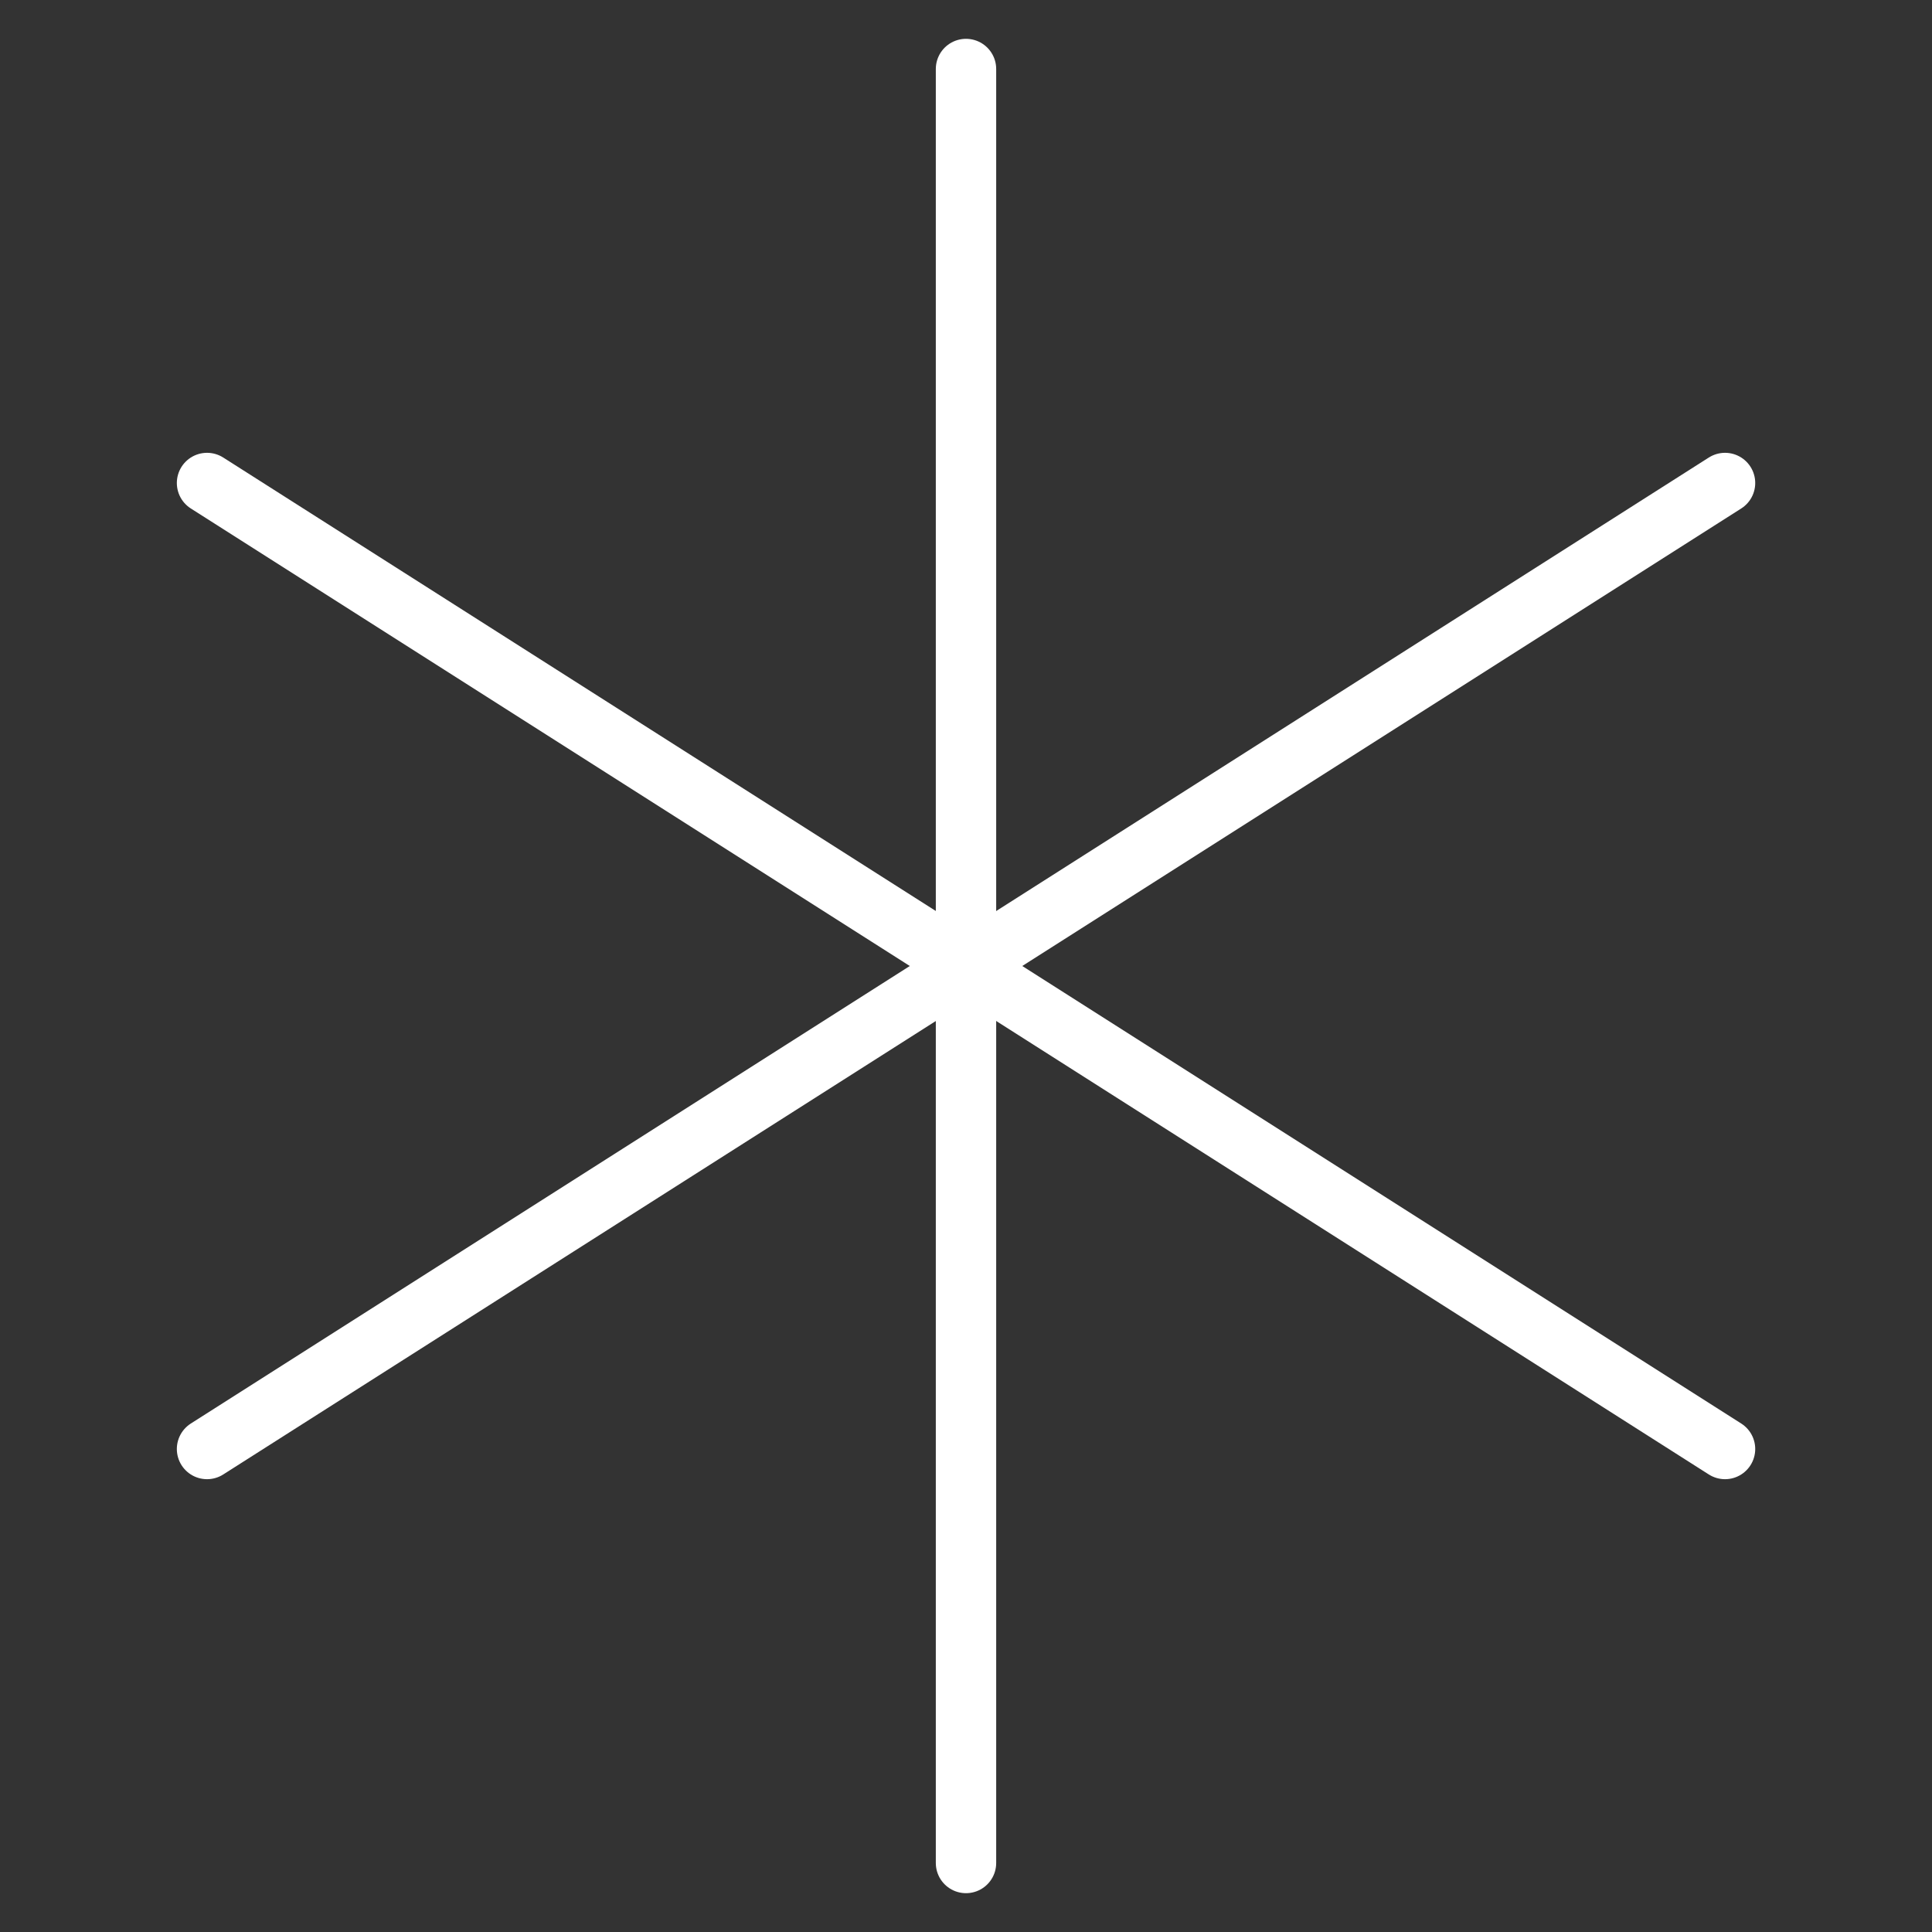
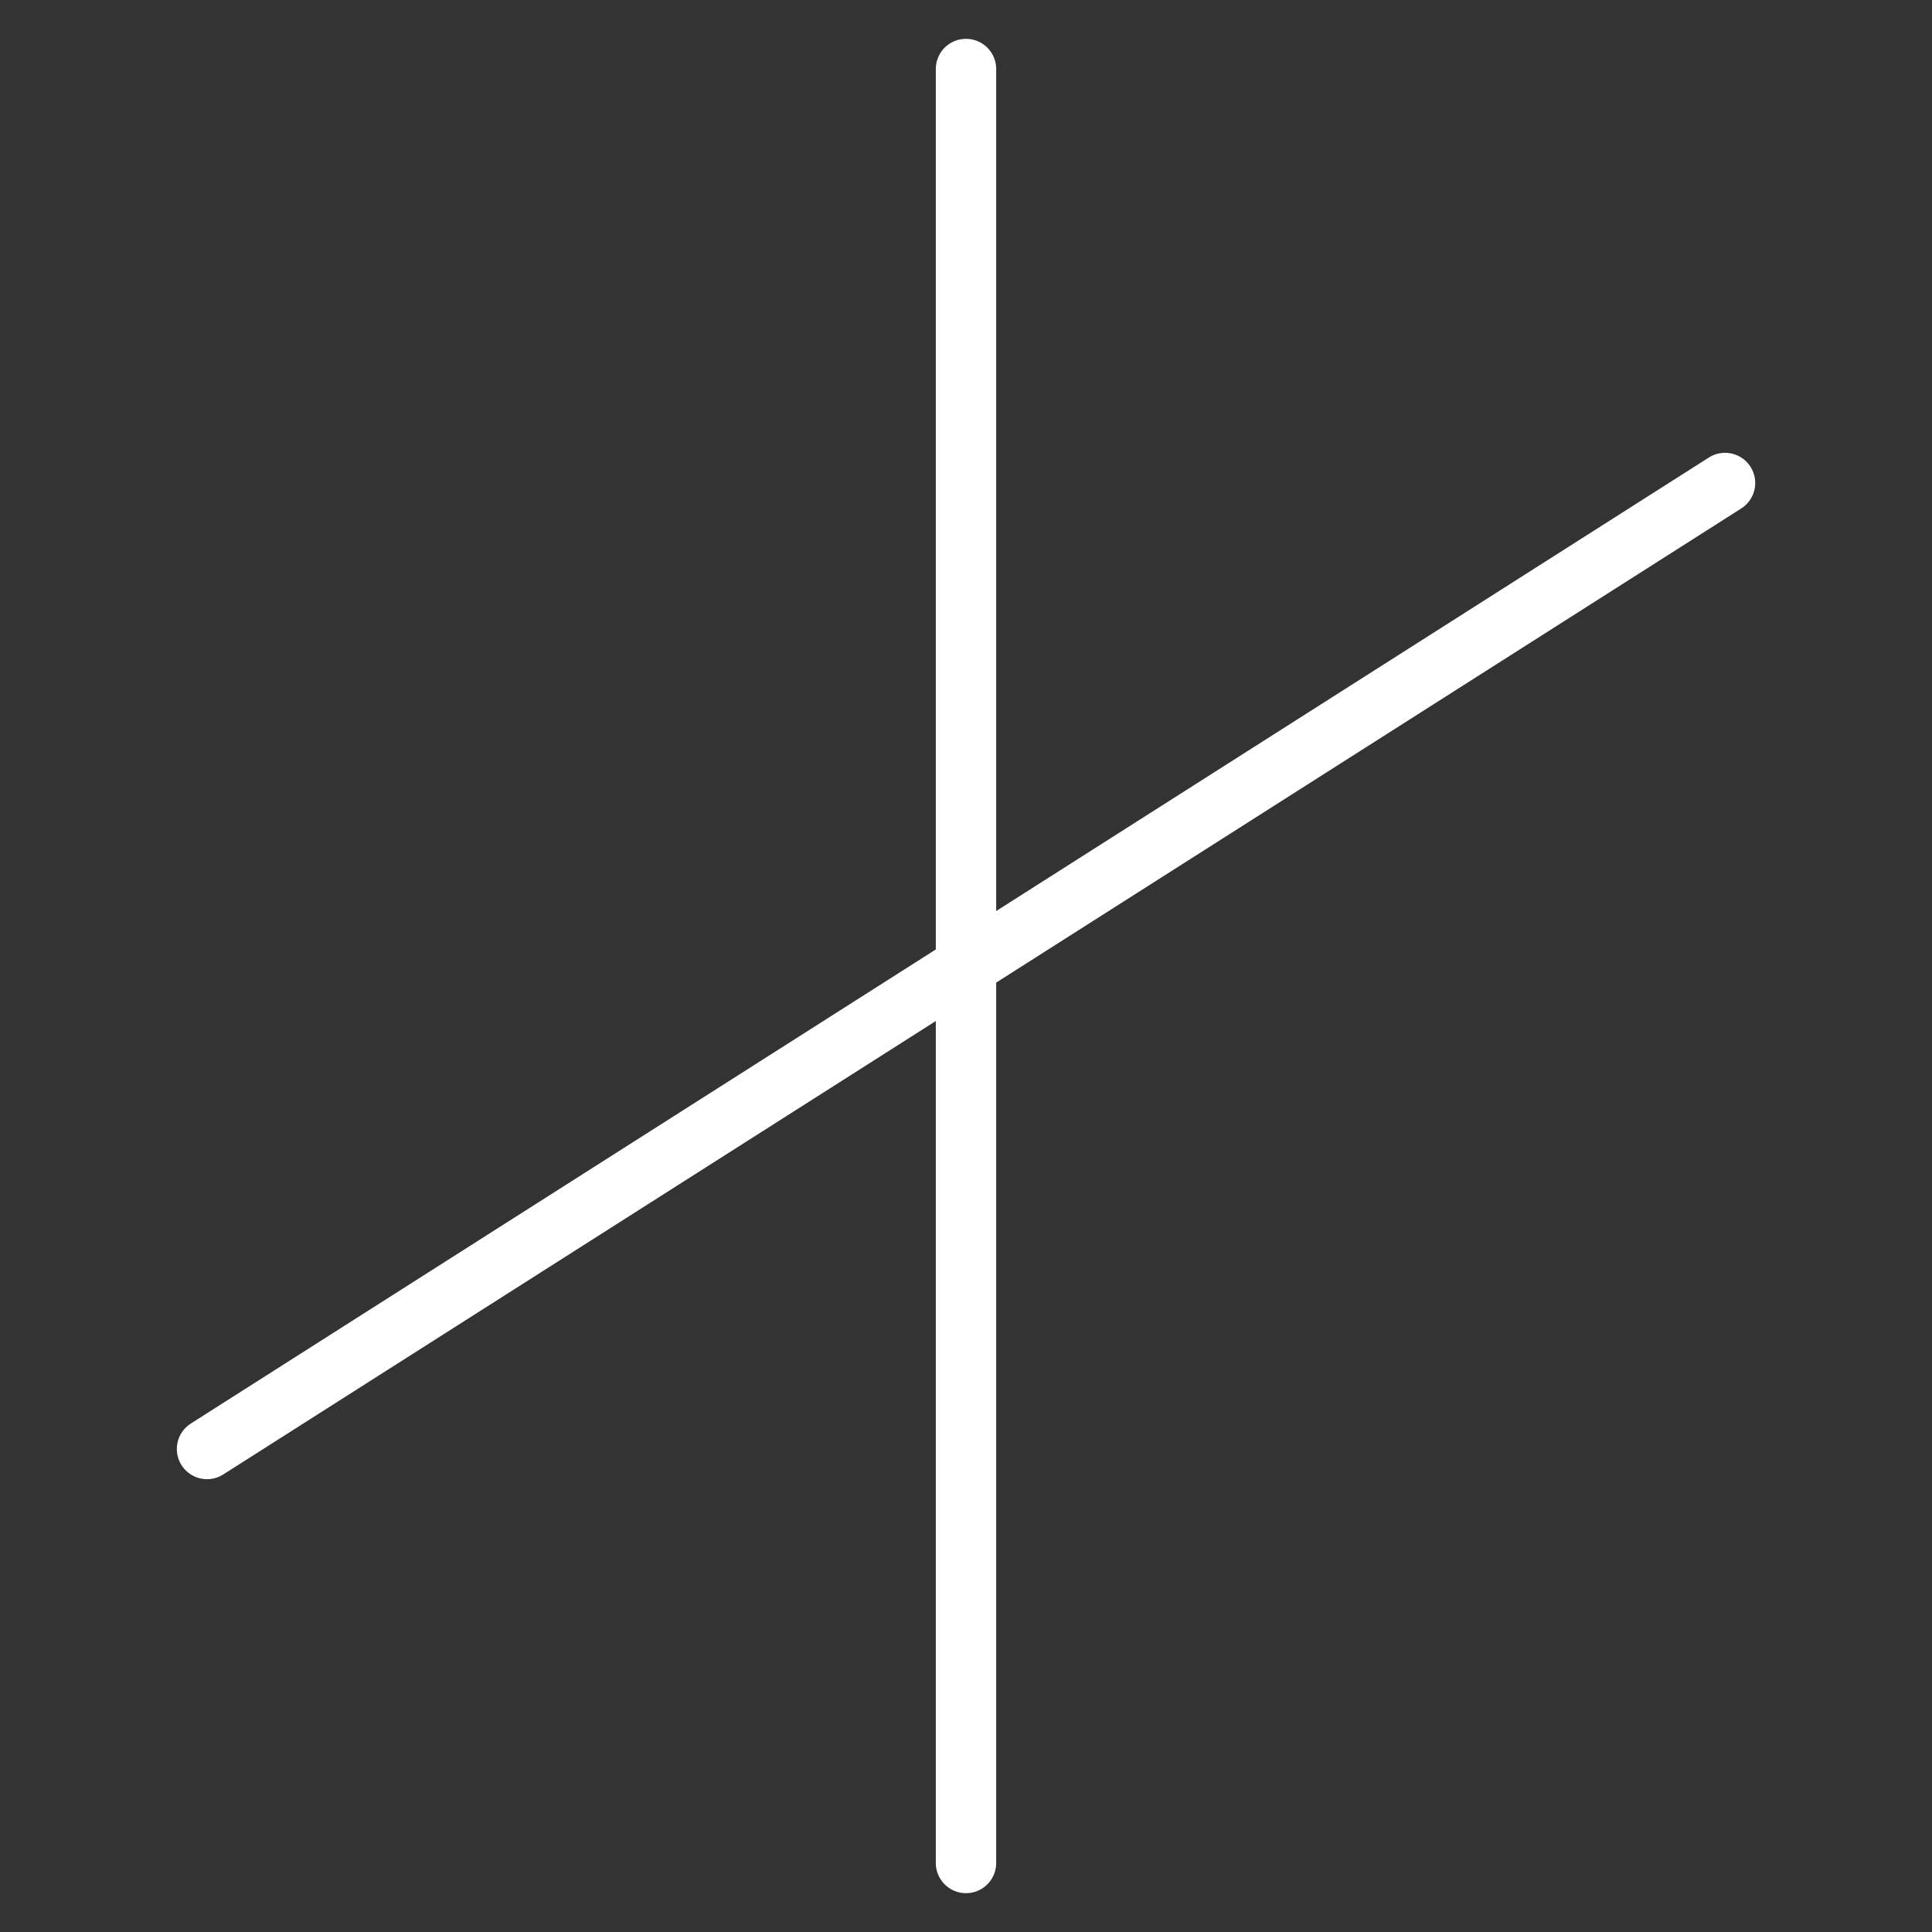
<svg xmlns="http://www.w3.org/2000/svg" width="32" height="32" id="Asterisk-1--Streamline-Core.svg" viewBox="0 0 32 32" fill="none">
  <rect x="0" y="0" width="32" height="32" fill="#333333" stroke="none" />
  <desc>Asterisk 1 Streamline Icon: https://streamlinehq.com</desc>
  <g id="asterisk-1--asterisk-star-keyboard">
    <path stroke-width="1" d="M16 1.143v29.714" stroke-linejoin="round" stroke-linecap="round" stroke="#ffffff" id="Vector" />
-     <path stroke-width="1" d="m3.429 8 25.143 16" stroke-linejoin="round" stroke-linecap="round" stroke="#ffffff" id="Vector_2" />
    <path stroke-width="1" d="m3.429 24 25.143 -16" stroke-linejoin="round" stroke-linecap="round" stroke="#ffffff" id="Vector_3" />
  </g>
</svg>